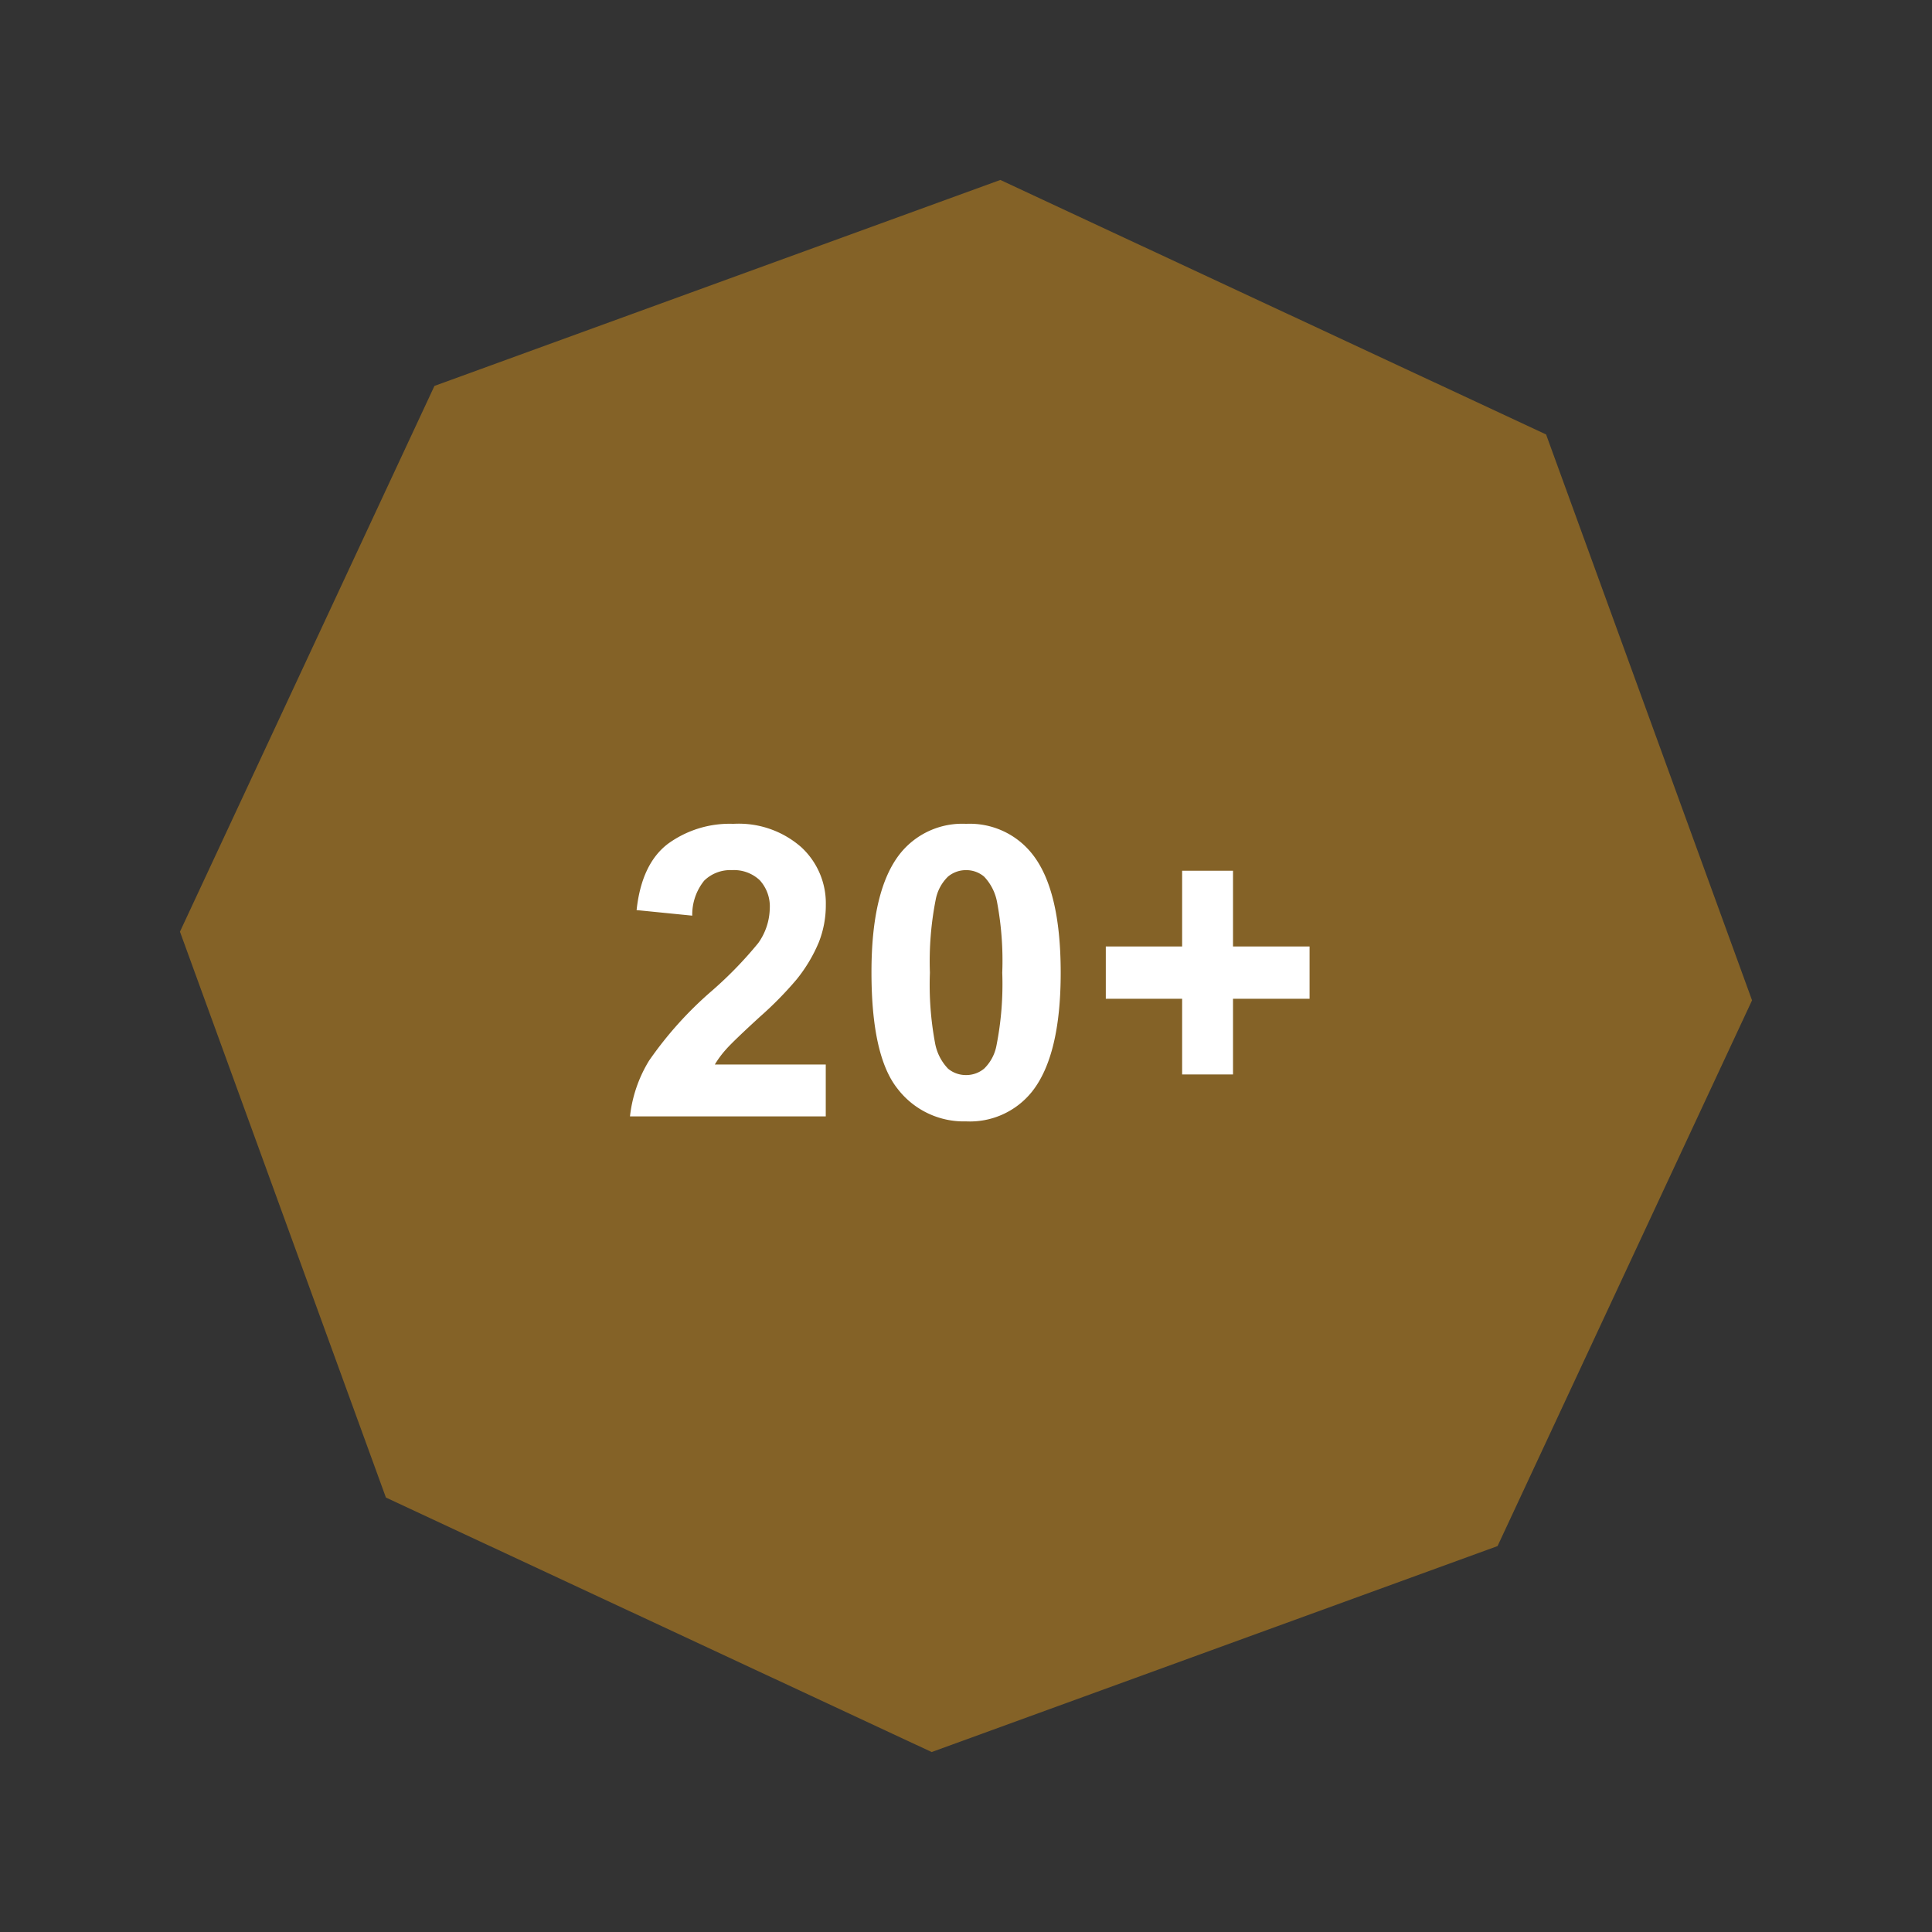
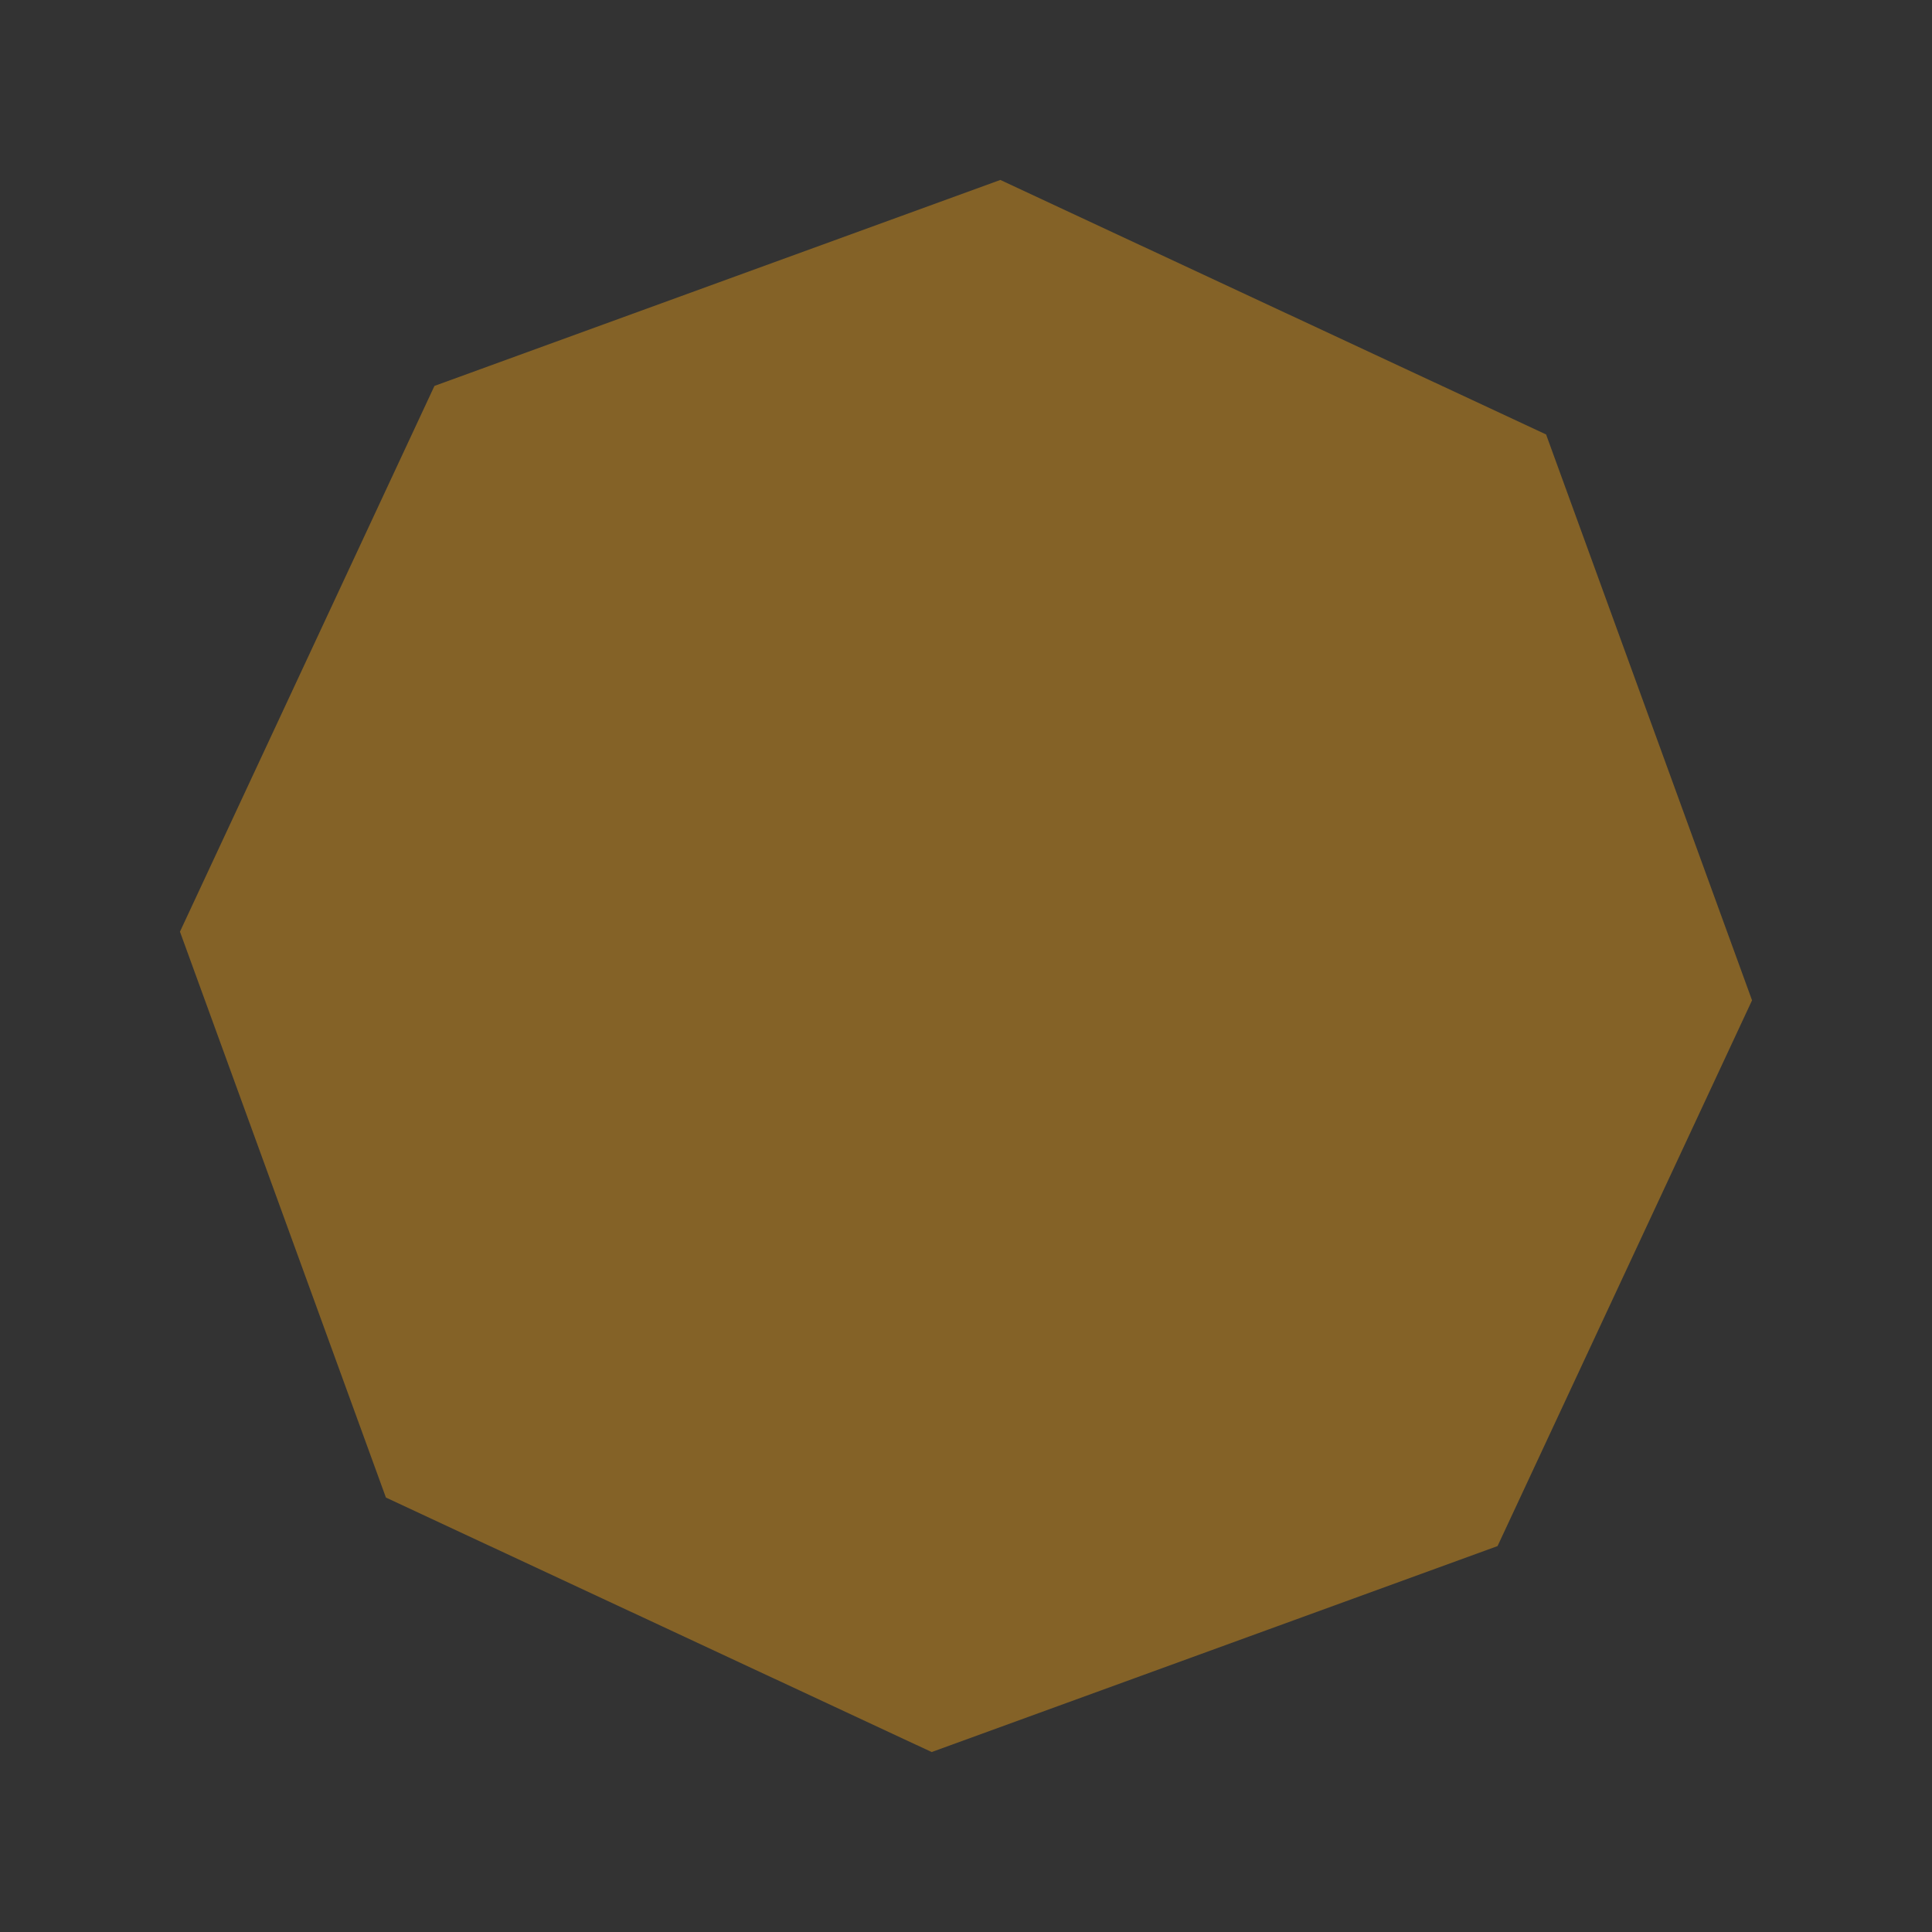
<svg xmlns="http://www.w3.org/2000/svg" width="199.339" height="199.339" viewBox="0 0 199.339 199.339">
  <rect x="0" y="0" width="199.339" height="199.339" fill="#333333" stroke="none" />
  <g id="Group_253" data-name="Group 253" transform="translate(-144 -197)">
    <g id="Group_252" data-name="Group 252">
      <path id="Path_173" data-name="Path 173" d="M106.066,0,150,43.934v62.132L106.066,150H43.934L0,106.066V43.934L43.934,0Z" transform="translate(207.393 197) rotate(25)" fill="#846227" />
    </g>
-     <path id="Path_168" data-name="Path 168" d="M21.246-5.353V0H1.046A13.912,13.912,0,0,1,3.015-5.752,38.28,38.28,0,0,1,9.5-12.961a40.761,40.761,0,0,0,4.778-4.922,6.34,6.34,0,0,0,1.189-3.527,4.01,4.01,0,0,0-1.036-2.963,3.866,3.866,0,0,0-2.861-1.036A3.839,3.839,0,0,0,8.7-24.322a5.582,5.582,0,0,0-1.23,3.609l-5.742-.574q.513-4.758,3.22-6.829a10.811,10.811,0,0,1,6.768-2.071,9.781,9.781,0,0,1,6.993,2.4,7.87,7.87,0,0,1,2.543,5.968,10.389,10.389,0,0,1-.728,3.866,15.721,15.721,0,0,1-2.307,3.845,36.92,36.92,0,0,1-3.773,3.835q-2.728,2.5-3.456,3.322A9.948,9.948,0,0,0,9.8-5.353ZM35.724-30.187a8.215,8.215,0,0,1,6.829,3.117q2.933,3.691,2.933,12.243,0,8.531-2.953,12.264A8.2,8.2,0,0,1,35.724.513a8.6,8.6,0,0,1-7.075-3.374q-2.687-3.374-2.687-12.028,0-8.49,2.953-12.223A8.2,8.2,0,0,1,35.724-30.187Zm0,4.778a2.879,2.879,0,0,0-1.866.667,4.474,4.474,0,0,0-1.271,2.389,32.953,32.953,0,0,0-.595,7.526,32.711,32.711,0,0,0,.533,7.27,5.112,5.112,0,0,0,1.343,2.635,2.866,2.866,0,0,0,1.856.656,2.879,2.879,0,0,0,1.866-.667,4.474,4.474,0,0,0,1.271-2.389,32.662,32.662,0,0,0,.595-7.506,32.711,32.711,0,0,0-.533-7.27,5.183,5.183,0,0,0-1.343-2.646A2.839,2.839,0,0,0,35.724-25.409ZM58.015-4.327v-7.813H50.14v-5.394h7.875v-7.813h5.25v7.813h7.9v5.394h-7.9v7.813Z" transform="translate(207.954 312.188)" fill="#fff" />
  </g>
</svg>